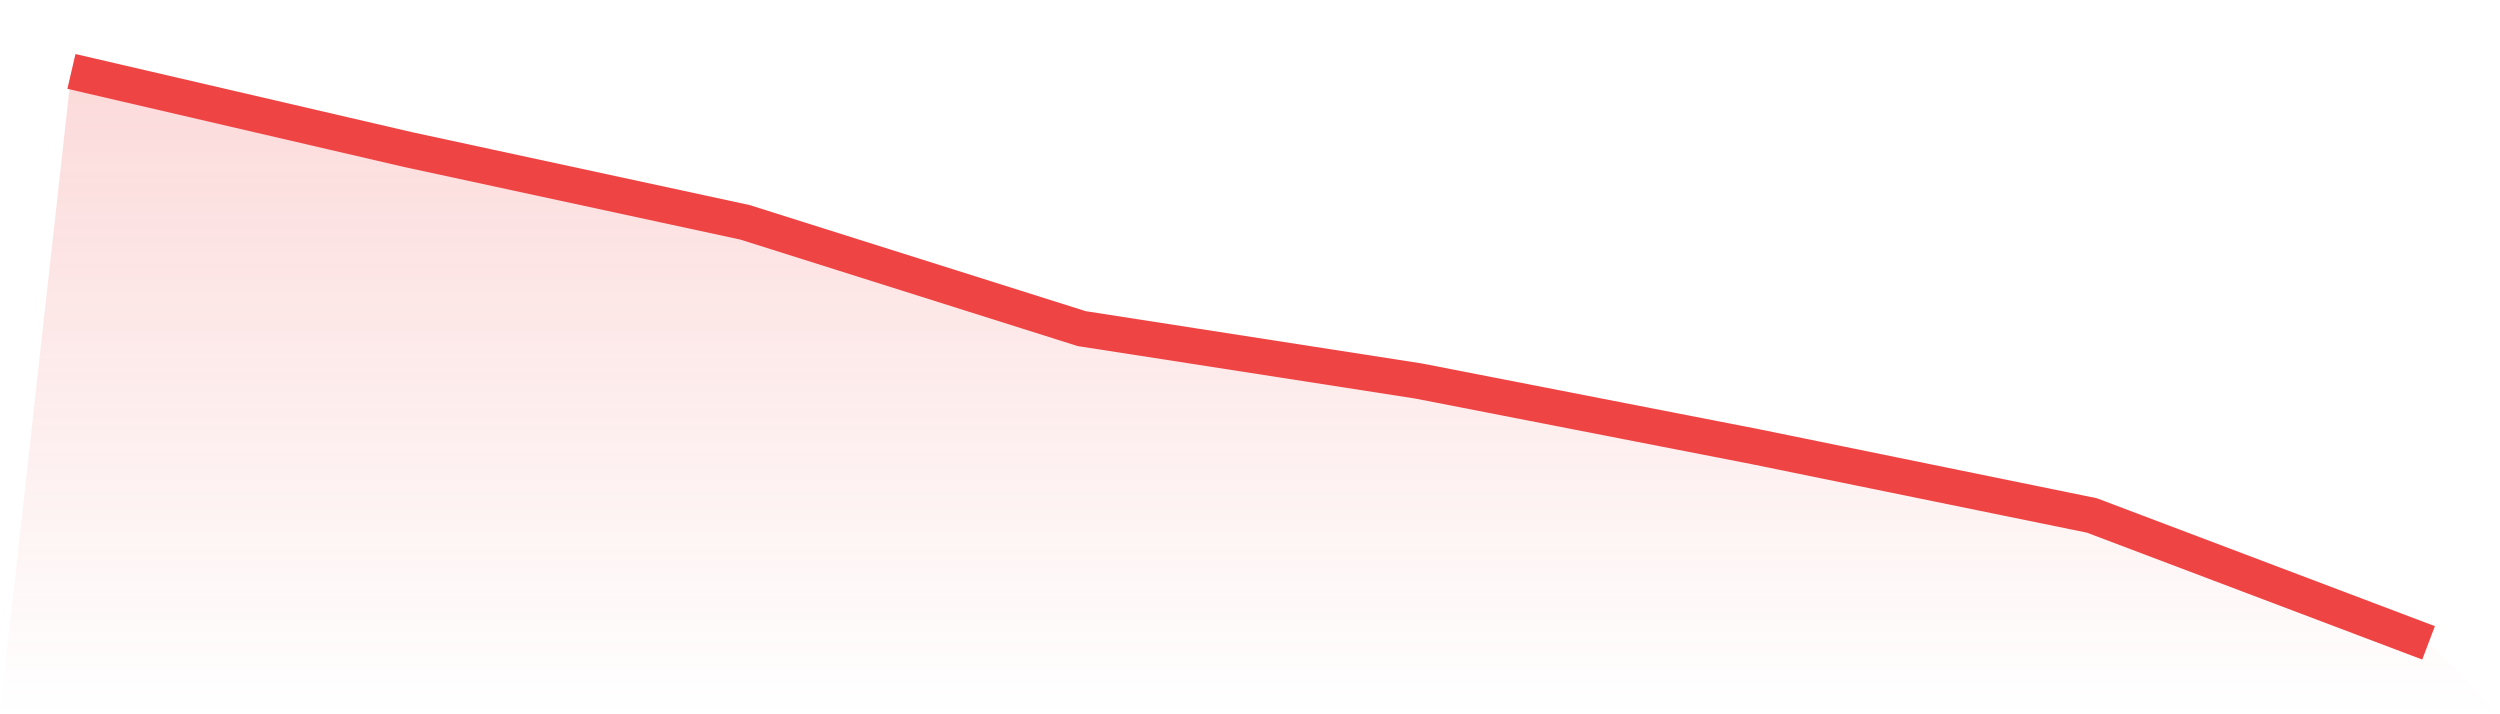
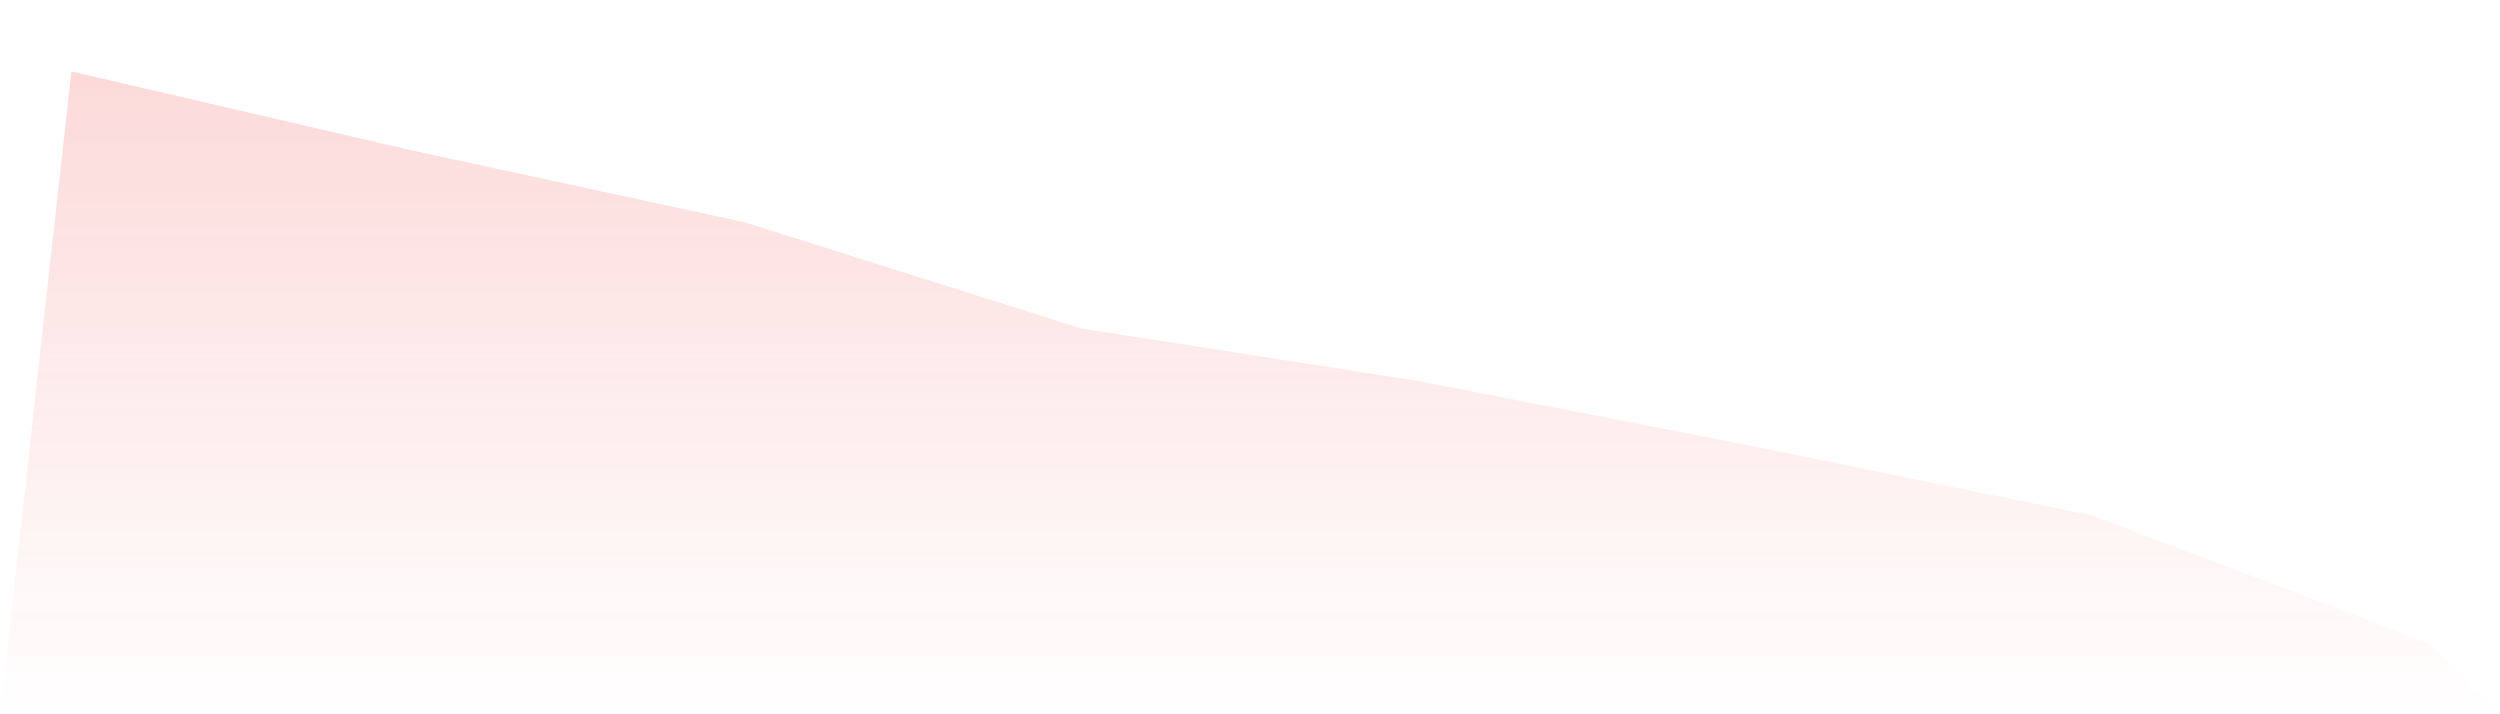
<svg xmlns="http://www.w3.org/2000/svg" viewBox="0 0 140 40">
  <defs>
    <linearGradient id="gradient" x1="0" x2="0" y1="0" y2="1">
      <stop offset="0%" stop-color="#ef4444" stop-opacity="0.2" />
      <stop offset="100%" stop-color="#ef4444" stop-opacity="0" />
    </linearGradient>
  </defs>
  <path d="M4,4 L4,4 L22.857,8.378 L41.714,12.449 L60.571,18.402 L79.429,21.335 L98.286,25.012 L117.143,28.865 L136,36 L140,40 L0,40 z" fill="url(#gradient)" />
-   <path d="M4,4 L4,4 L22.857,8.378 L41.714,12.449 L60.571,18.402 L79.429,21.335 L98.286,25.012 L117.143,28.865 L136,36" fill="none" stroke="#ef4444" stroke-width="2" />
</svg>